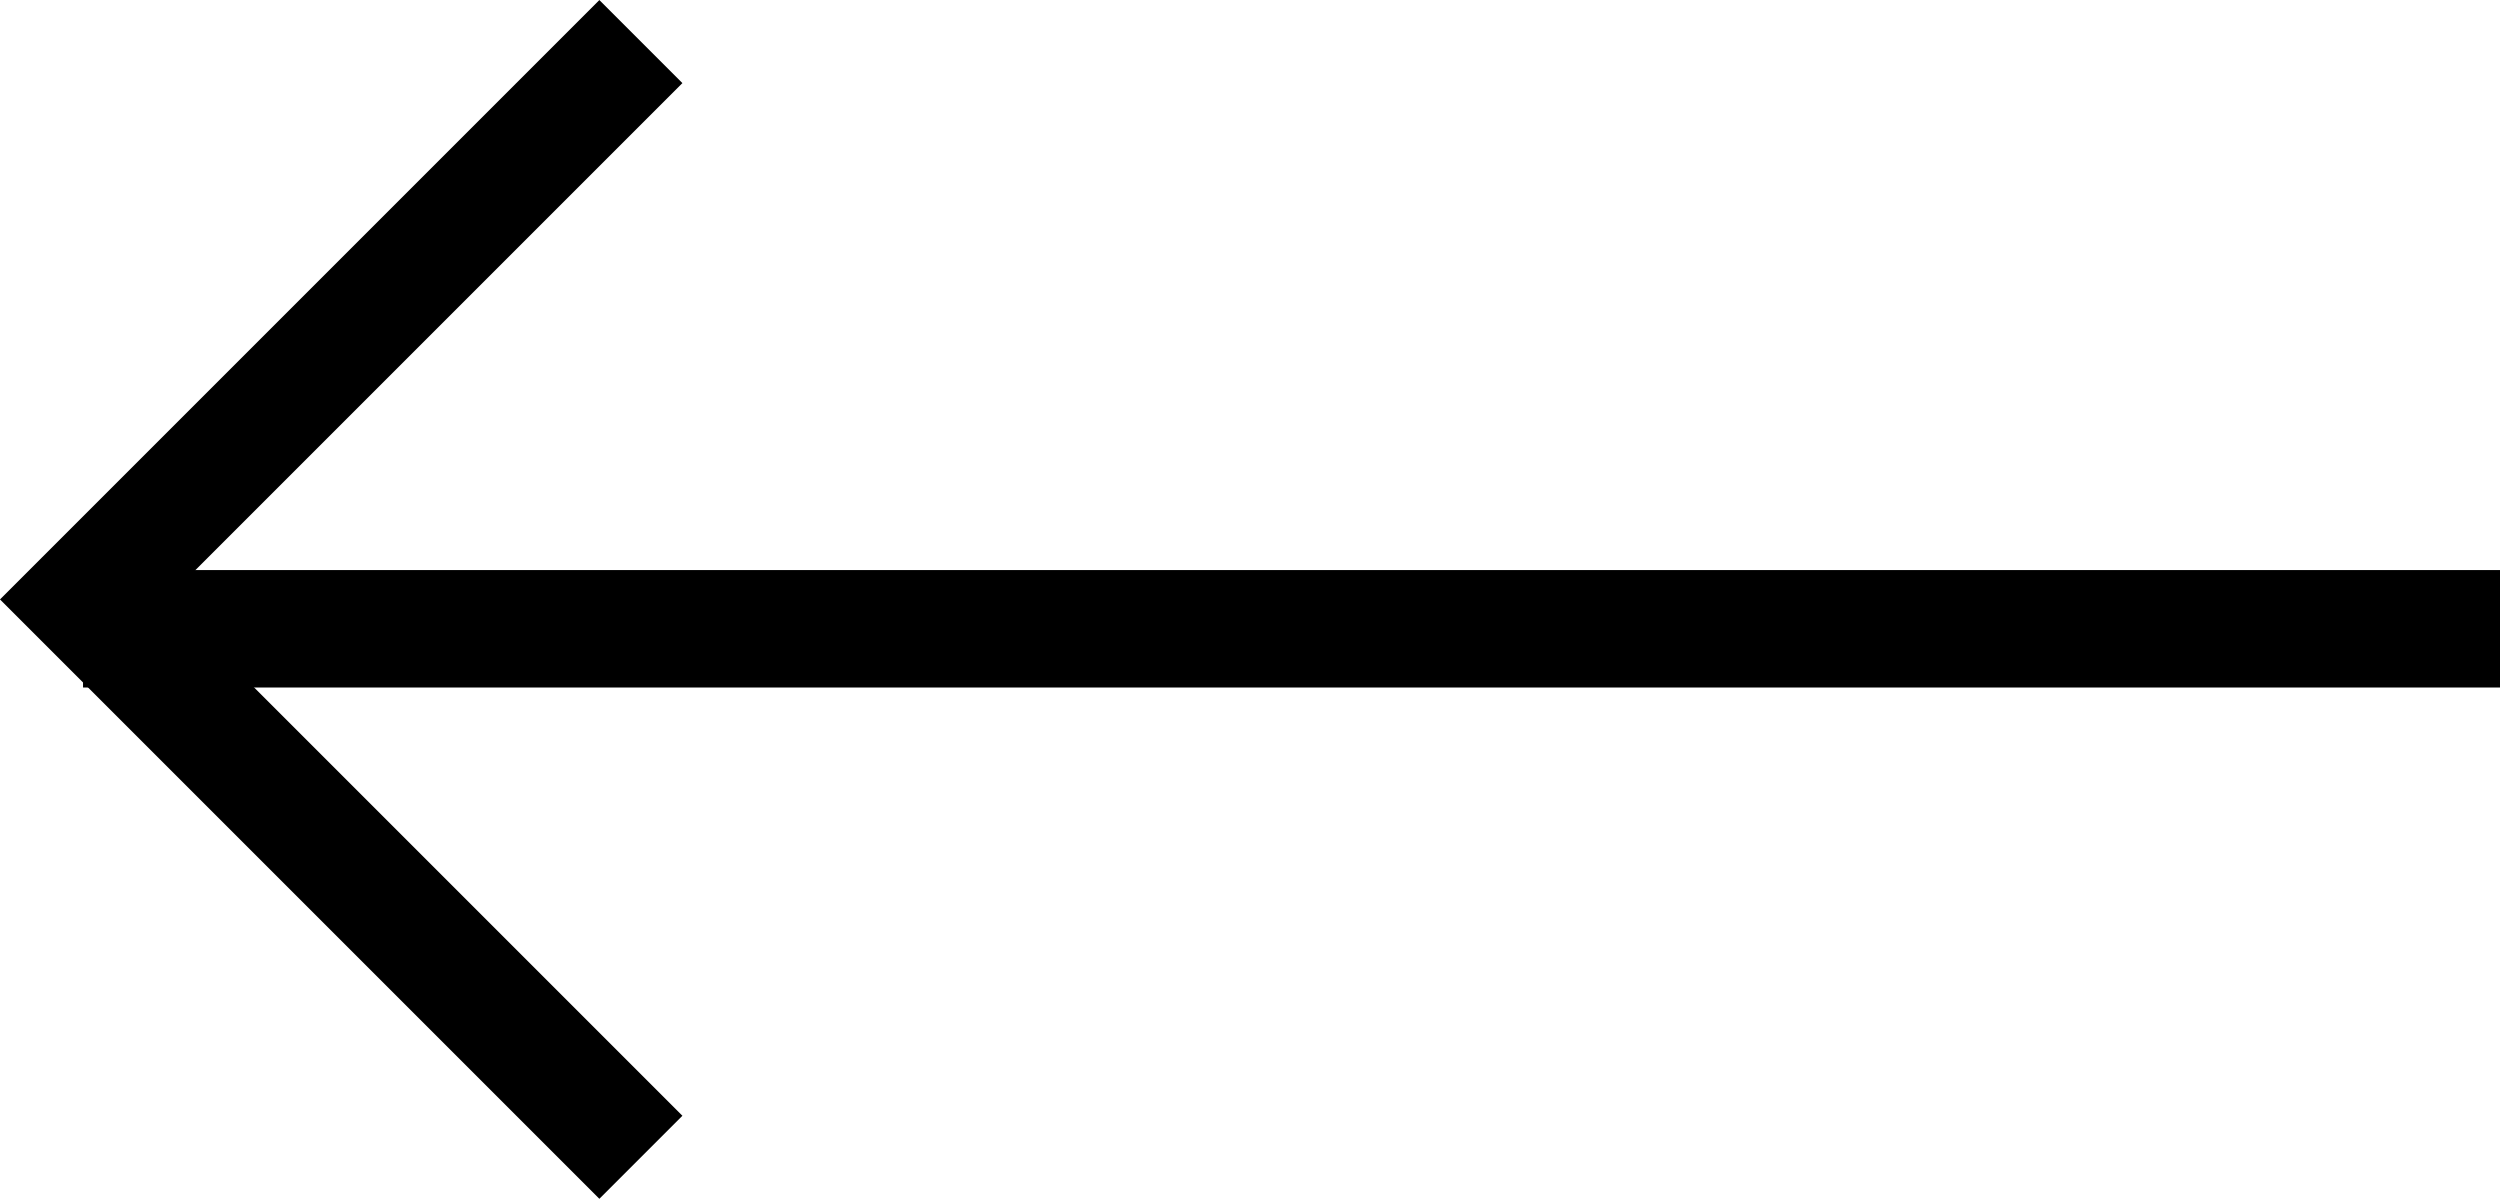
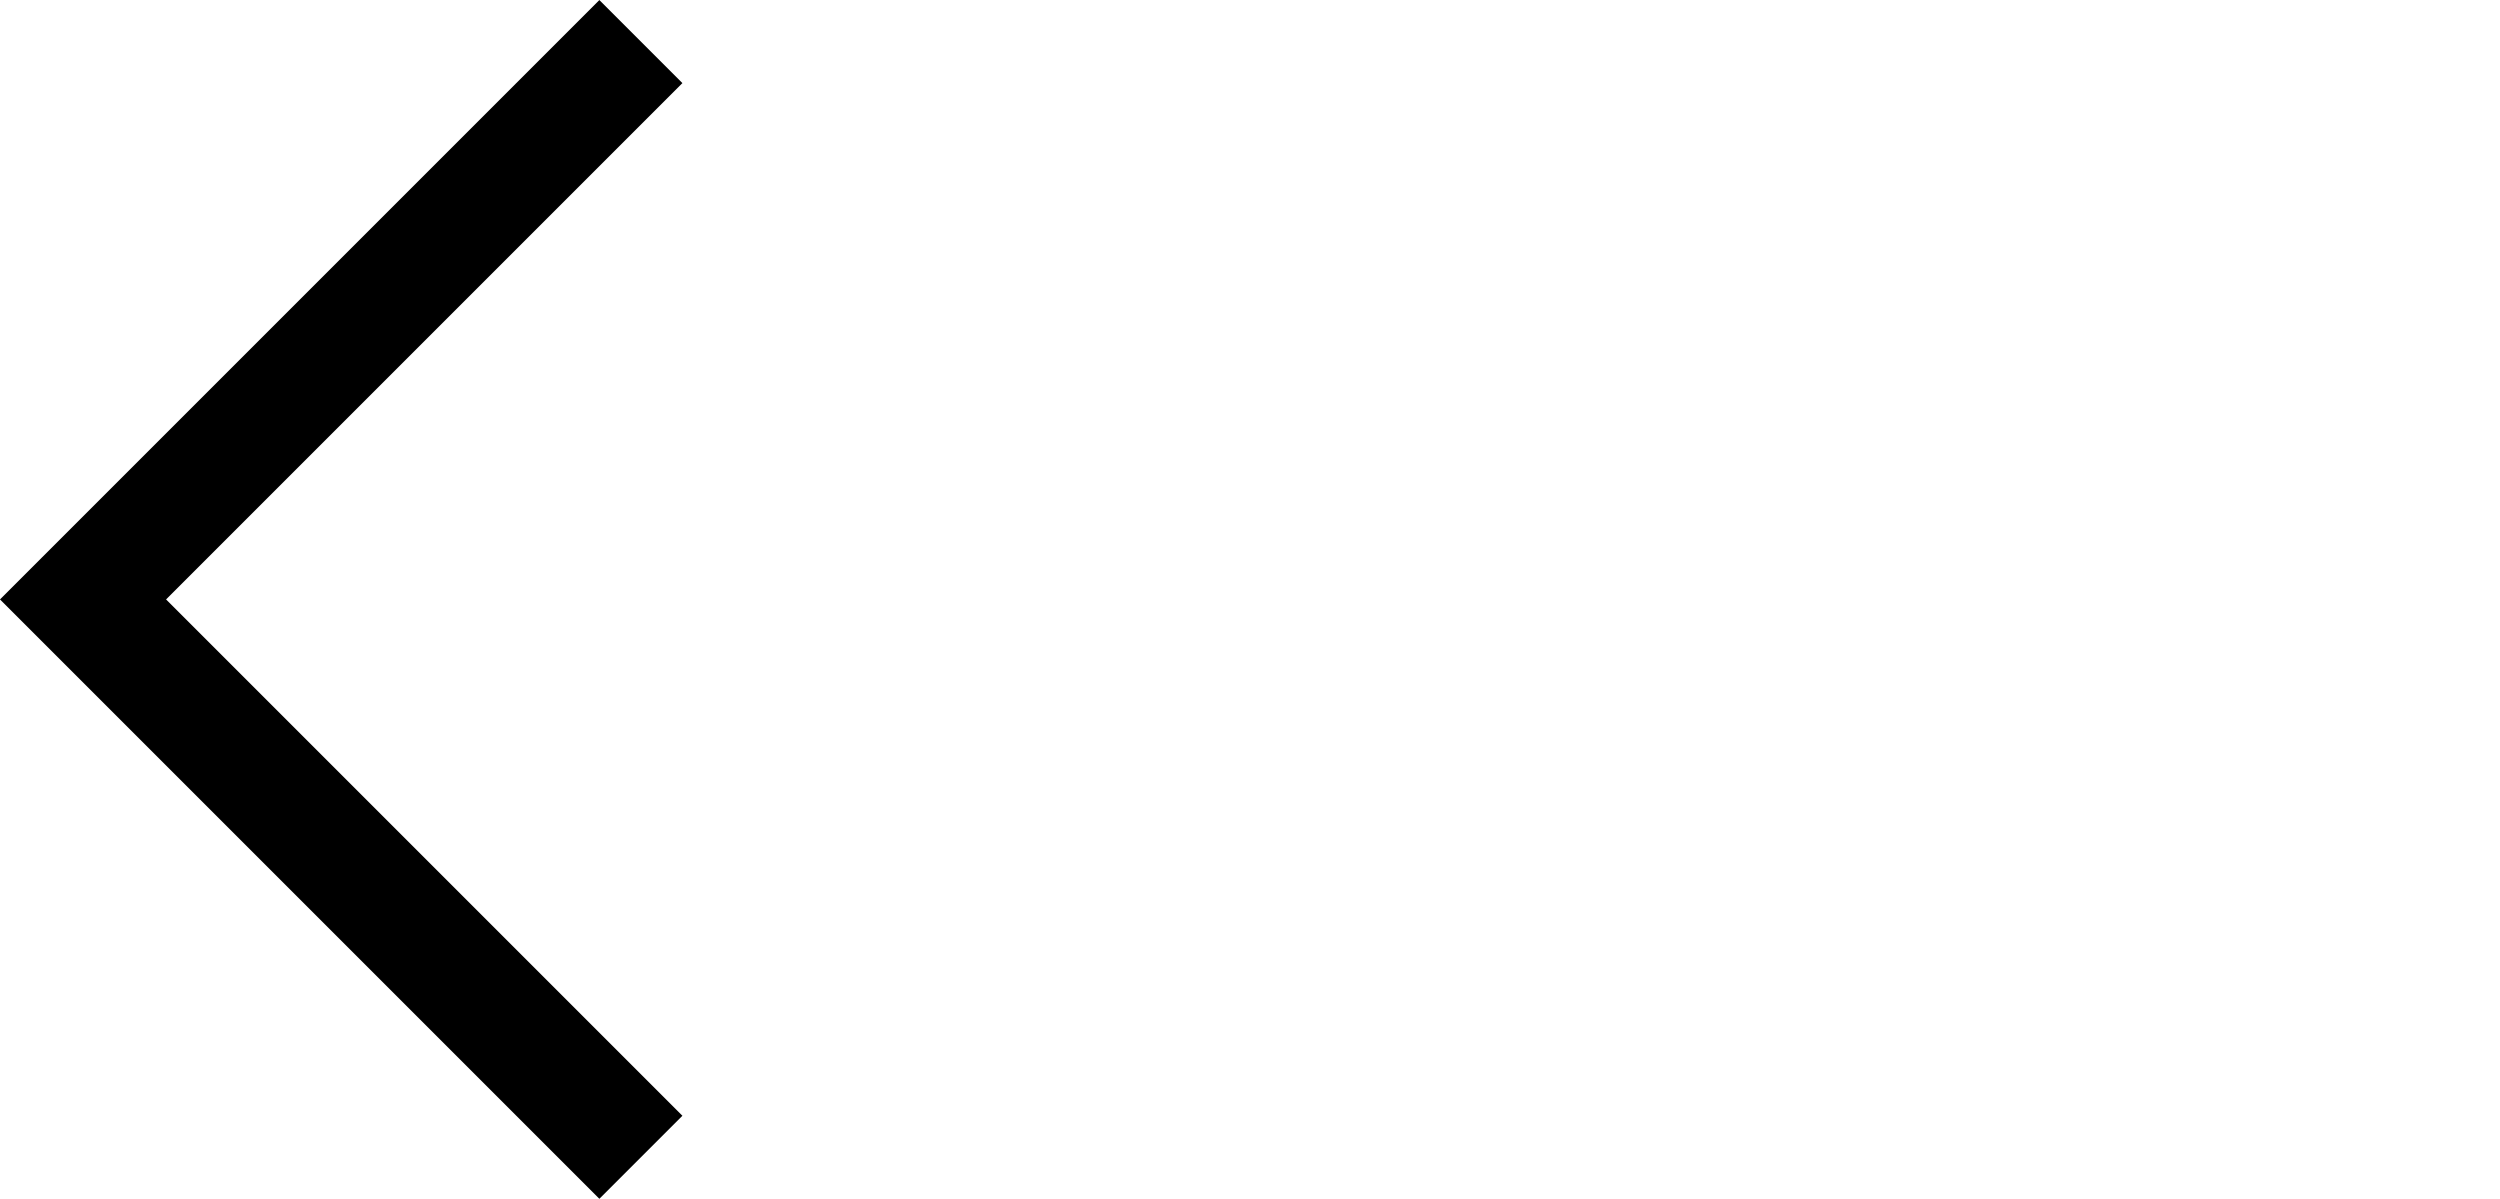
<svg xmlns="http://www.w3.org/2000/svg" width="21.287" height="10.207" viewBox="0 0 21.287 10.207">
  <g transform="translate(-542.662 -682.146)">
    <path d="M9.5,4.75,4.75,0,0,4.75" transform="translate(543.369 692) rotate(-90)" fill="none" stroke="#000" stroke-miterlimit="10" stroke-width="1" />
-     <path d="M-23421.631,1468.62h20.58" transform="translate(23965 -781.12)" fill="none" stroke="#000" stroke-miterlimit="10" stroke-width="1" />
  </g>
</svg>